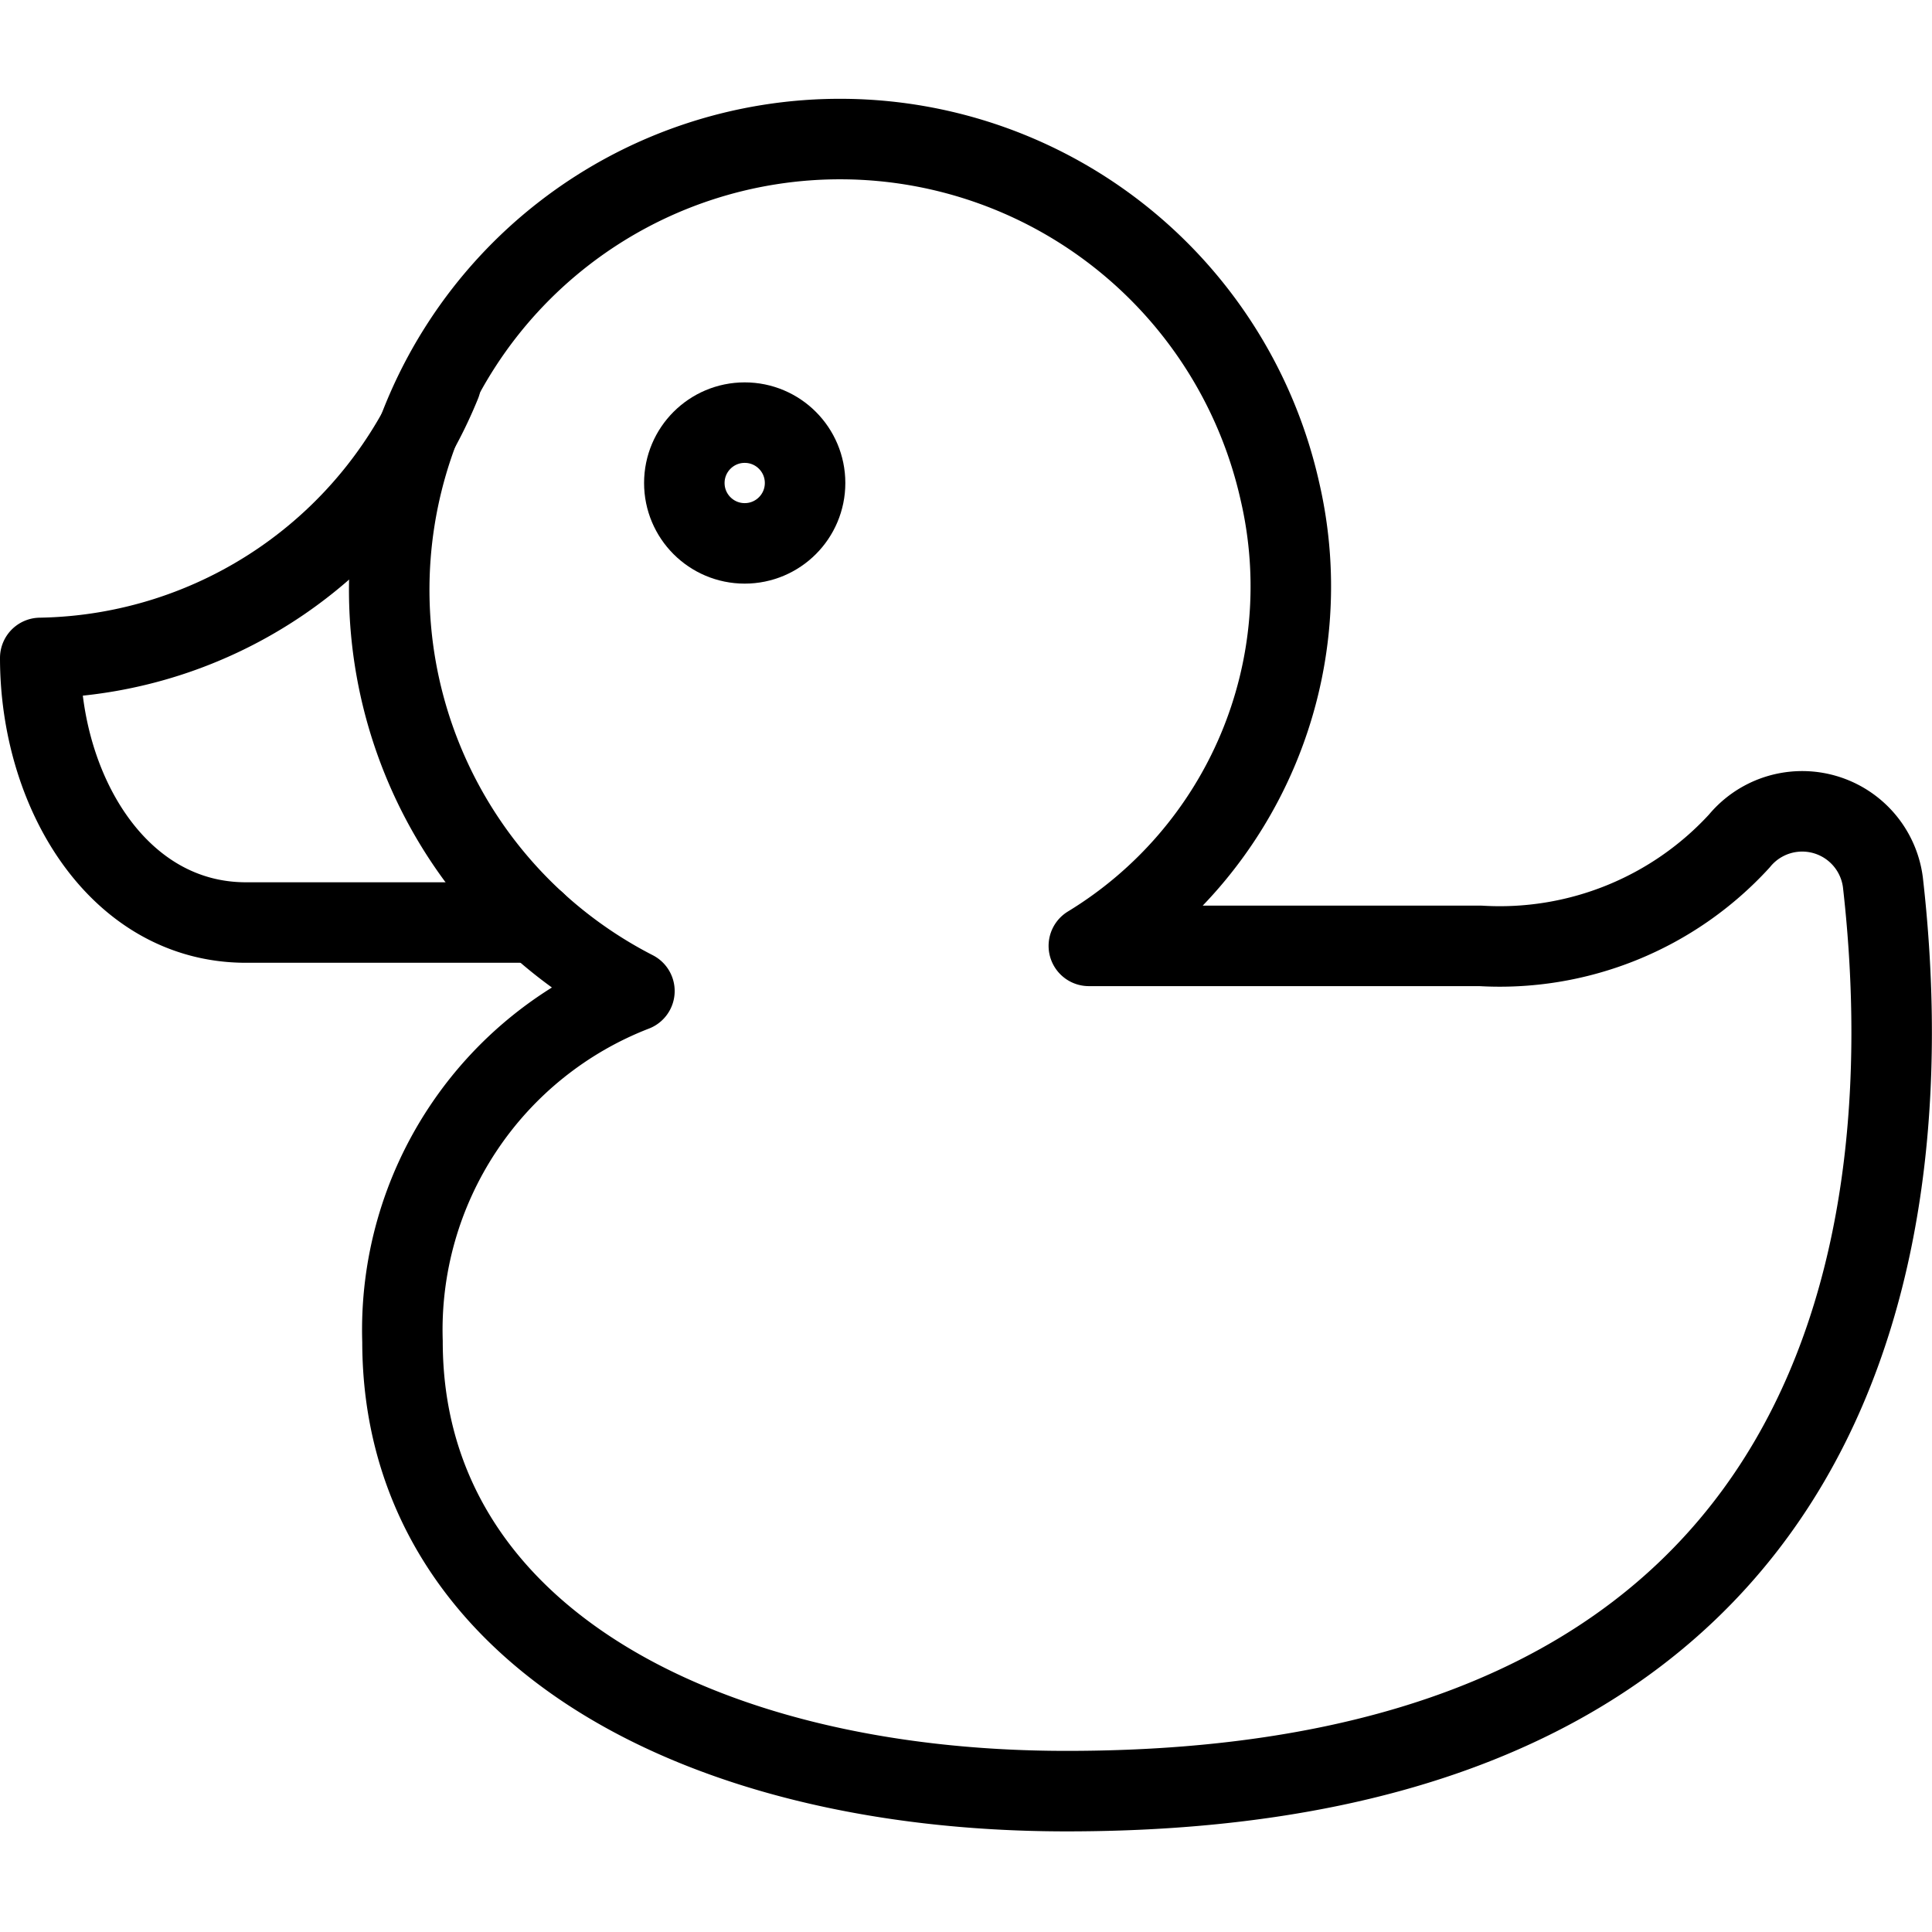
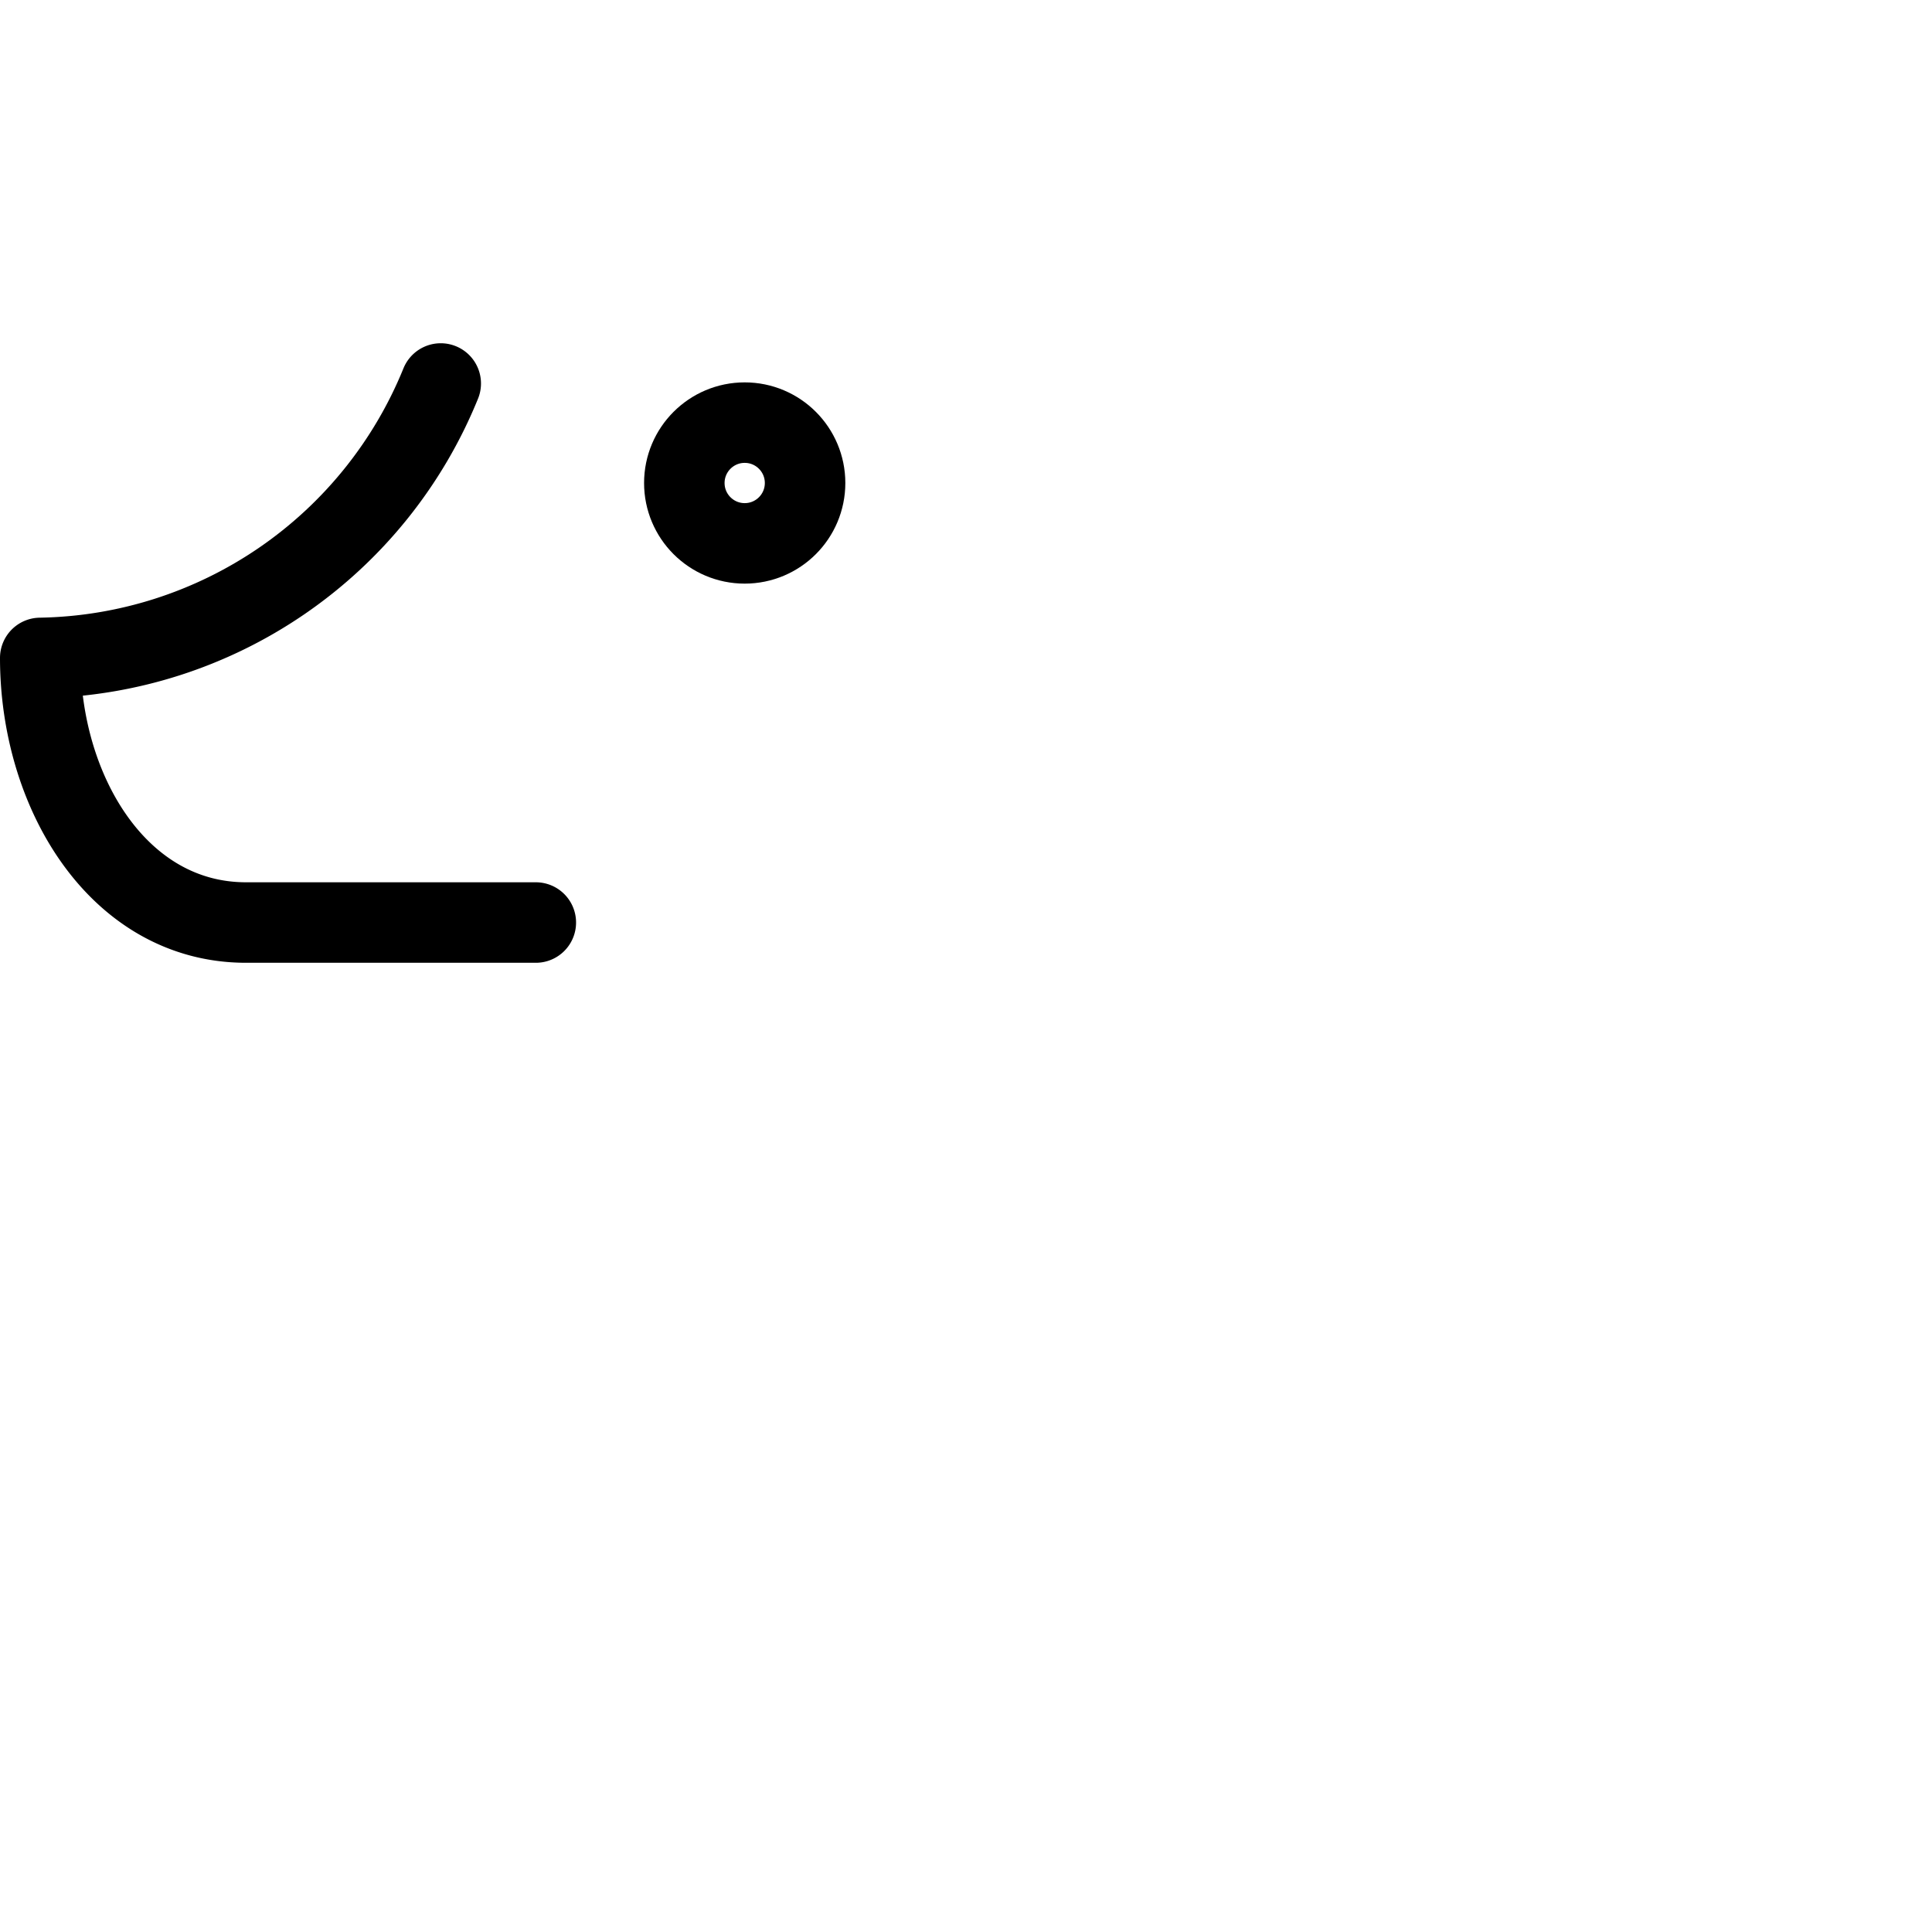
<svg xmlns="http://www.w3.org/2000/svg" viewBox="0 0 24 24">
  <g transform="matrix(1,0,0,1,0,0)">
    <defs>
      <style>.a{fill:none;stroke:#000000;stroke-linecap:round;stroke-linejoin:round;}</style>
    </defs>
-     <path class="a" d="M18.39,11.75H13.526A5.227,5.227,0,0,0,15.9,6.105a5.6,5.6,0,1,0-8.019,6.206A4.514,4.514,0,0,0,5,16.664c0,3.613,3.666,5.576,8.211,5.586,10.008.021,10.647-7.185,10.179-11.29a1.011,1.011,0,0,0-1.784-.512A4.037,4.037,0,0,1,18.39,11.75Z" />
    <path class="a" d="M5.475,4.764A5.466,5.466,0,0,1,.5,8.173c0,1.672.975,3.287,2.556,3.287h3.6" />
    <circle class="a" cx="9.251" cy="6" r="0.75" />
  </g>
</svg>